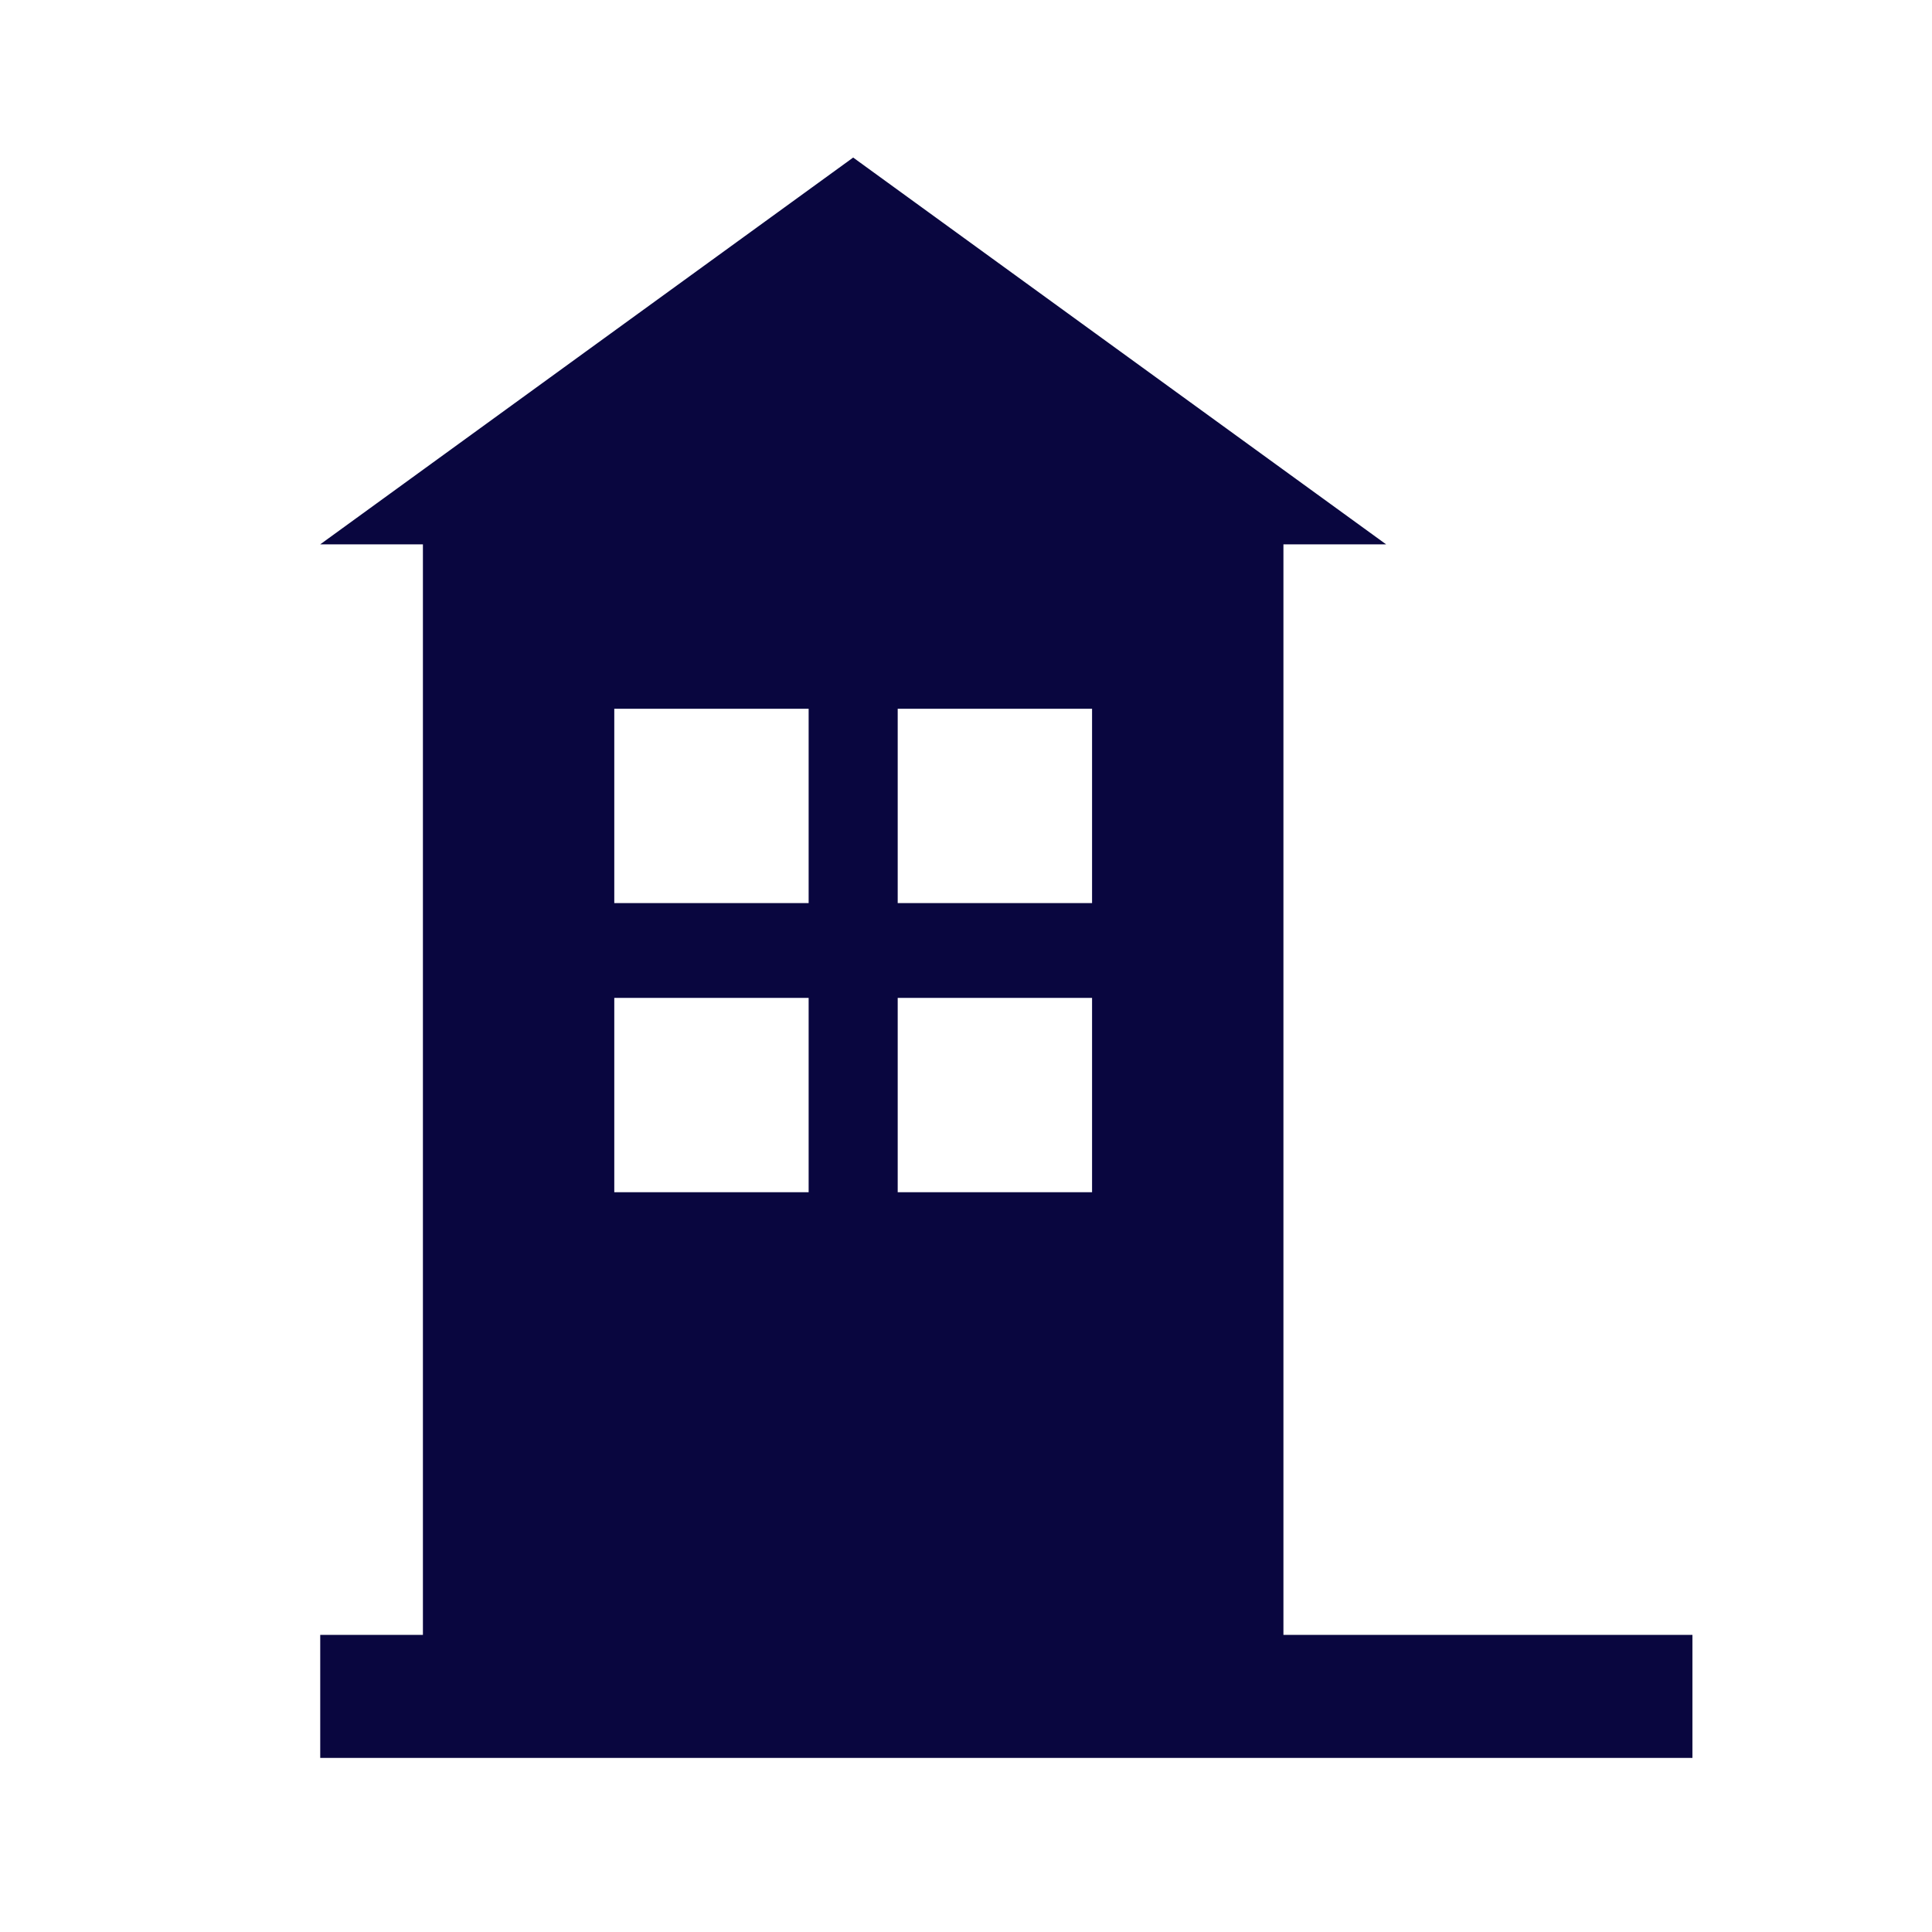
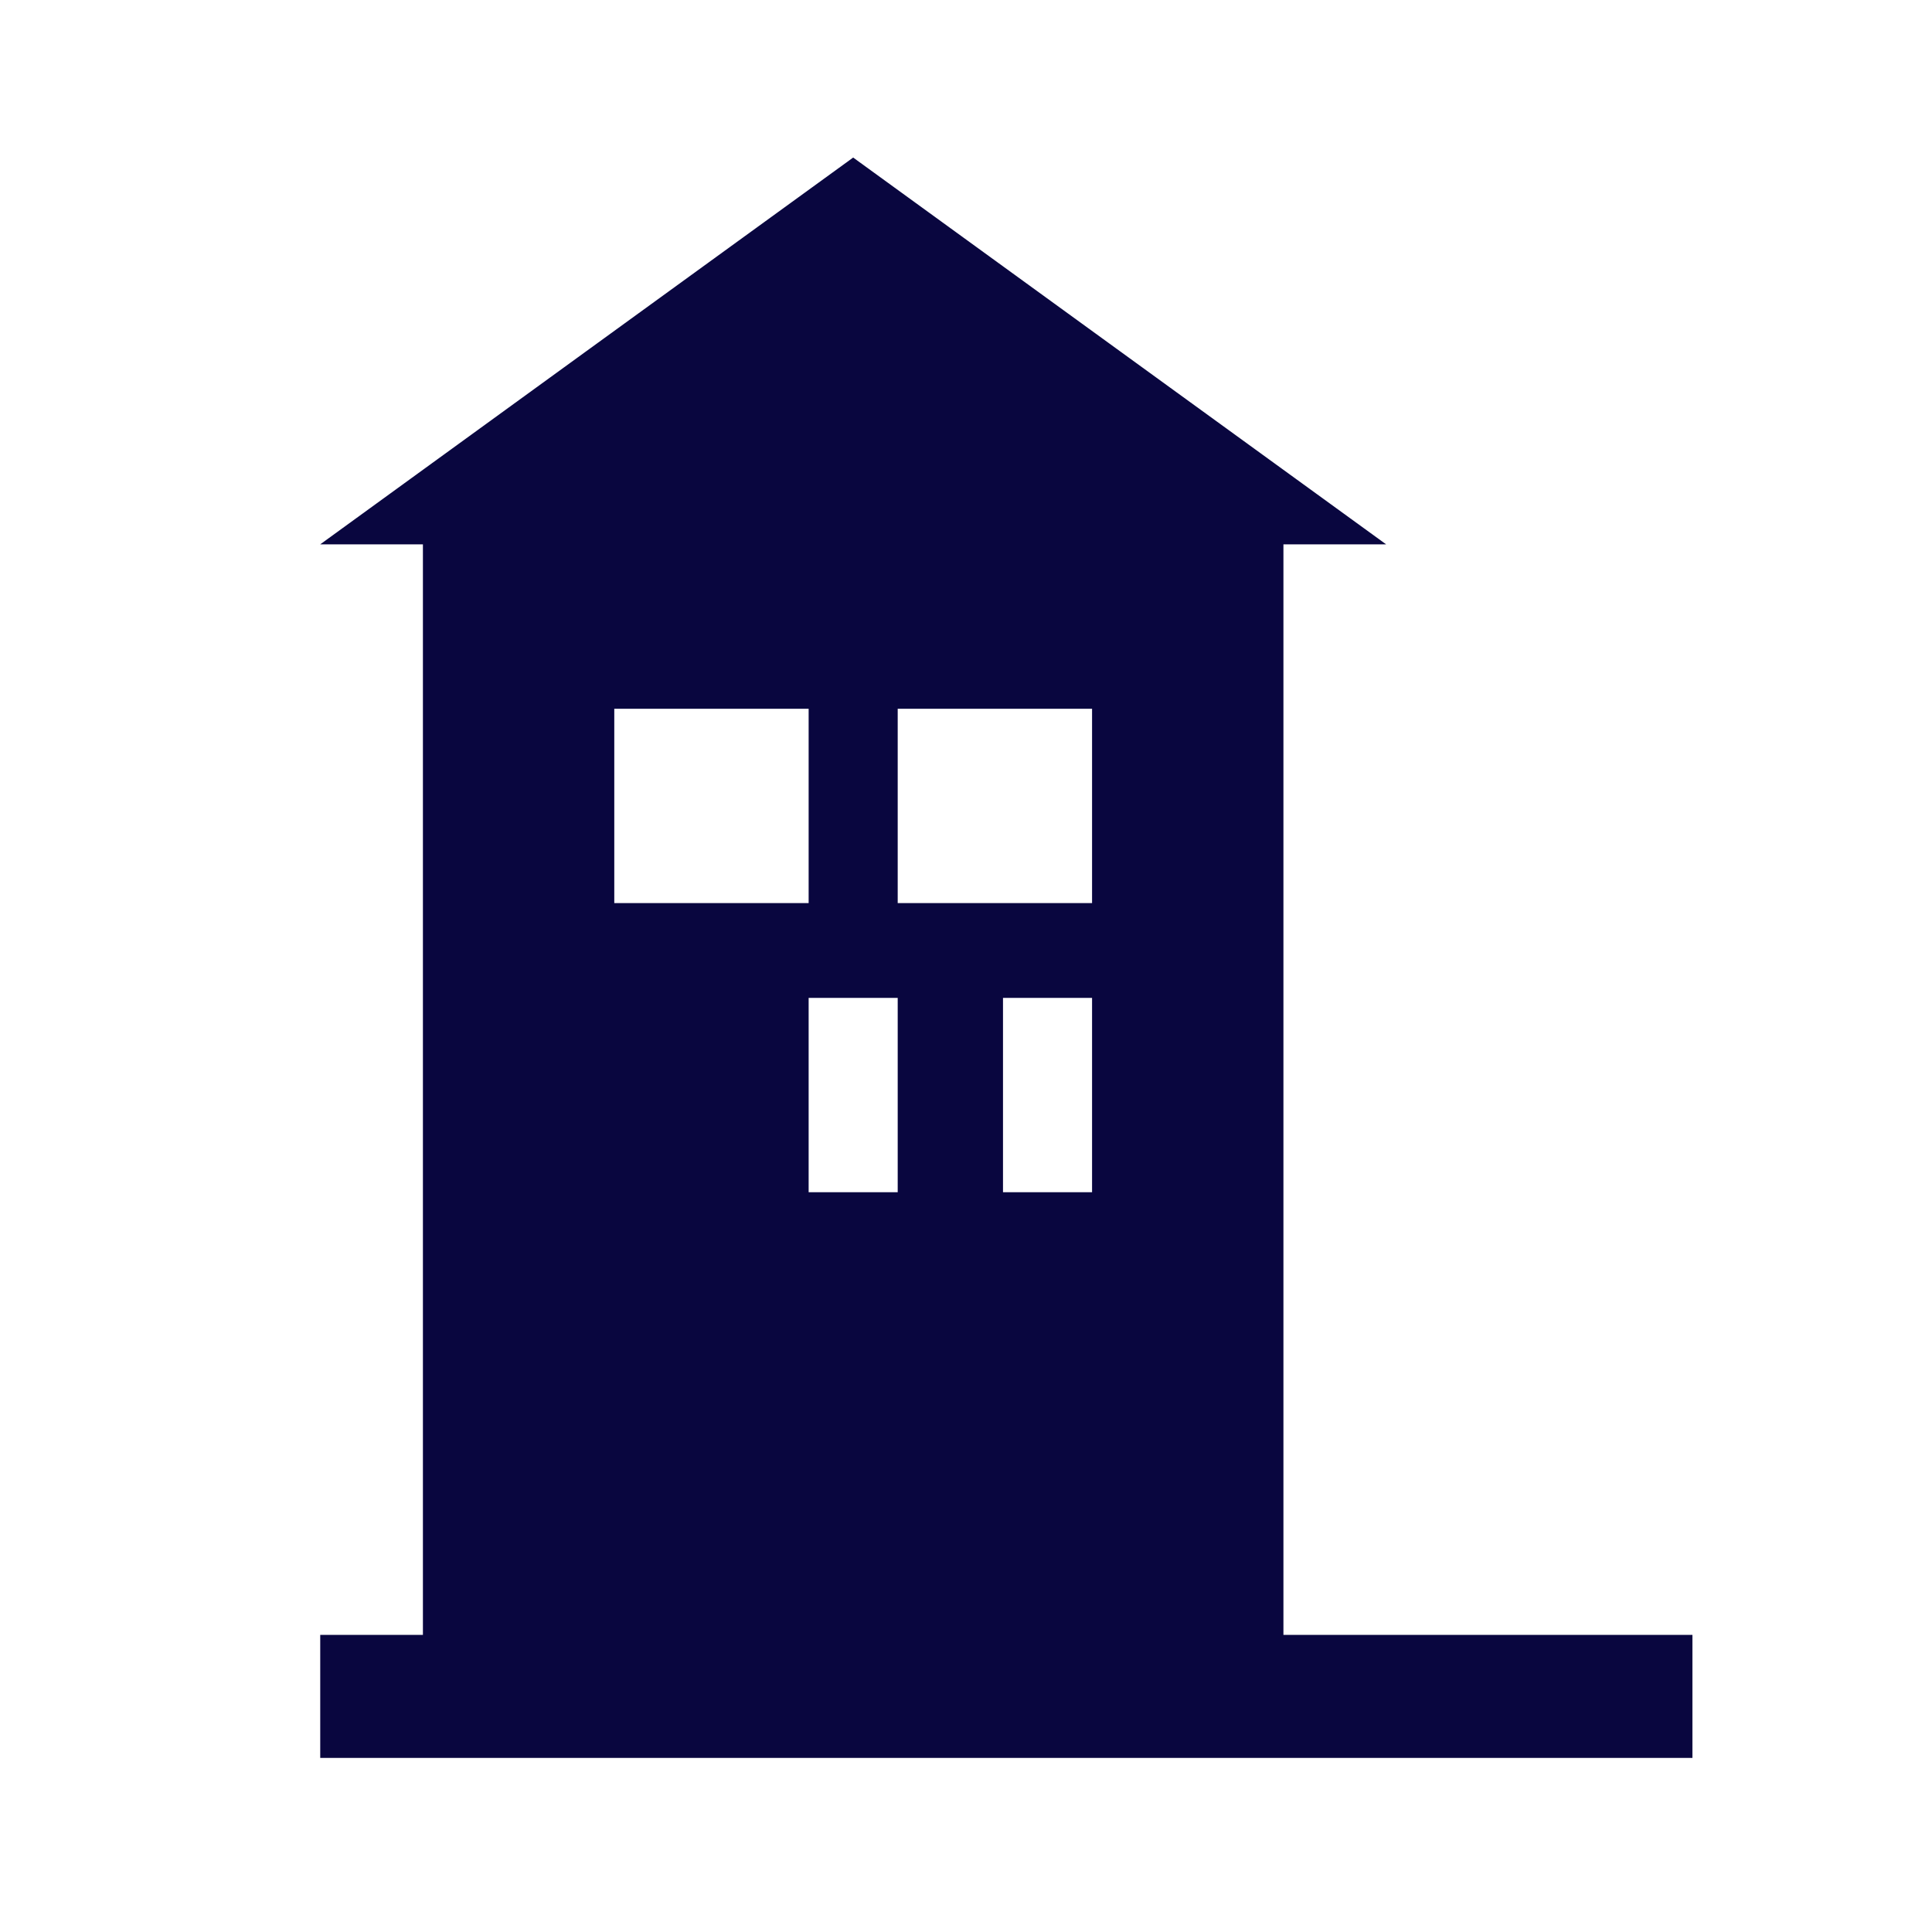
<svg xmlns="http://www.w3.org/2000/svg" id="Ebene_1" x="0px" y="0px" viewBox="0 0 200 200" style="enable-background:new 0 0 200 200;" xml:space="preserve">
  <style type="text/css">
	.st0{fill:#09063F;}
	.st1{fill:#070F3E;}
</style>
-   <path class="st0" d="M132.86,169.24V56.35h10.63L115.9,36.33L88.32,16.31L60.73,36.33L33.15,56.35h10.63v112.89H33.15v12.74H175.2  v-12.74H132.86z M83.71,123.42H63.59V103.3h20.12V123.42z M83.71,93.49H63.59V73.37h20.12V93.49z M113.04,123.42H92.93V103.3h20.12  V123.42z M113.04,93.49H92.93V73.37h20.12V93.49z" />
+   <path class="st0" d="M132.86,169.24V56.35h10.63L115.9,36.33L88.32,16.31L60.73,36.33L33.15,56.35h10.63v112.89H33.15v12.74H175.2  v-12.74H132.86z M83.71,123.42V103.3h20.12V123.42z M83.71,93.49H63.59V73.37h20.12V93.49z M113.04,123.42H92.93V103.3h20.12  V123.42z M113.04,93.49H92.93V73.37h20.12V93.49z" />
</svg>